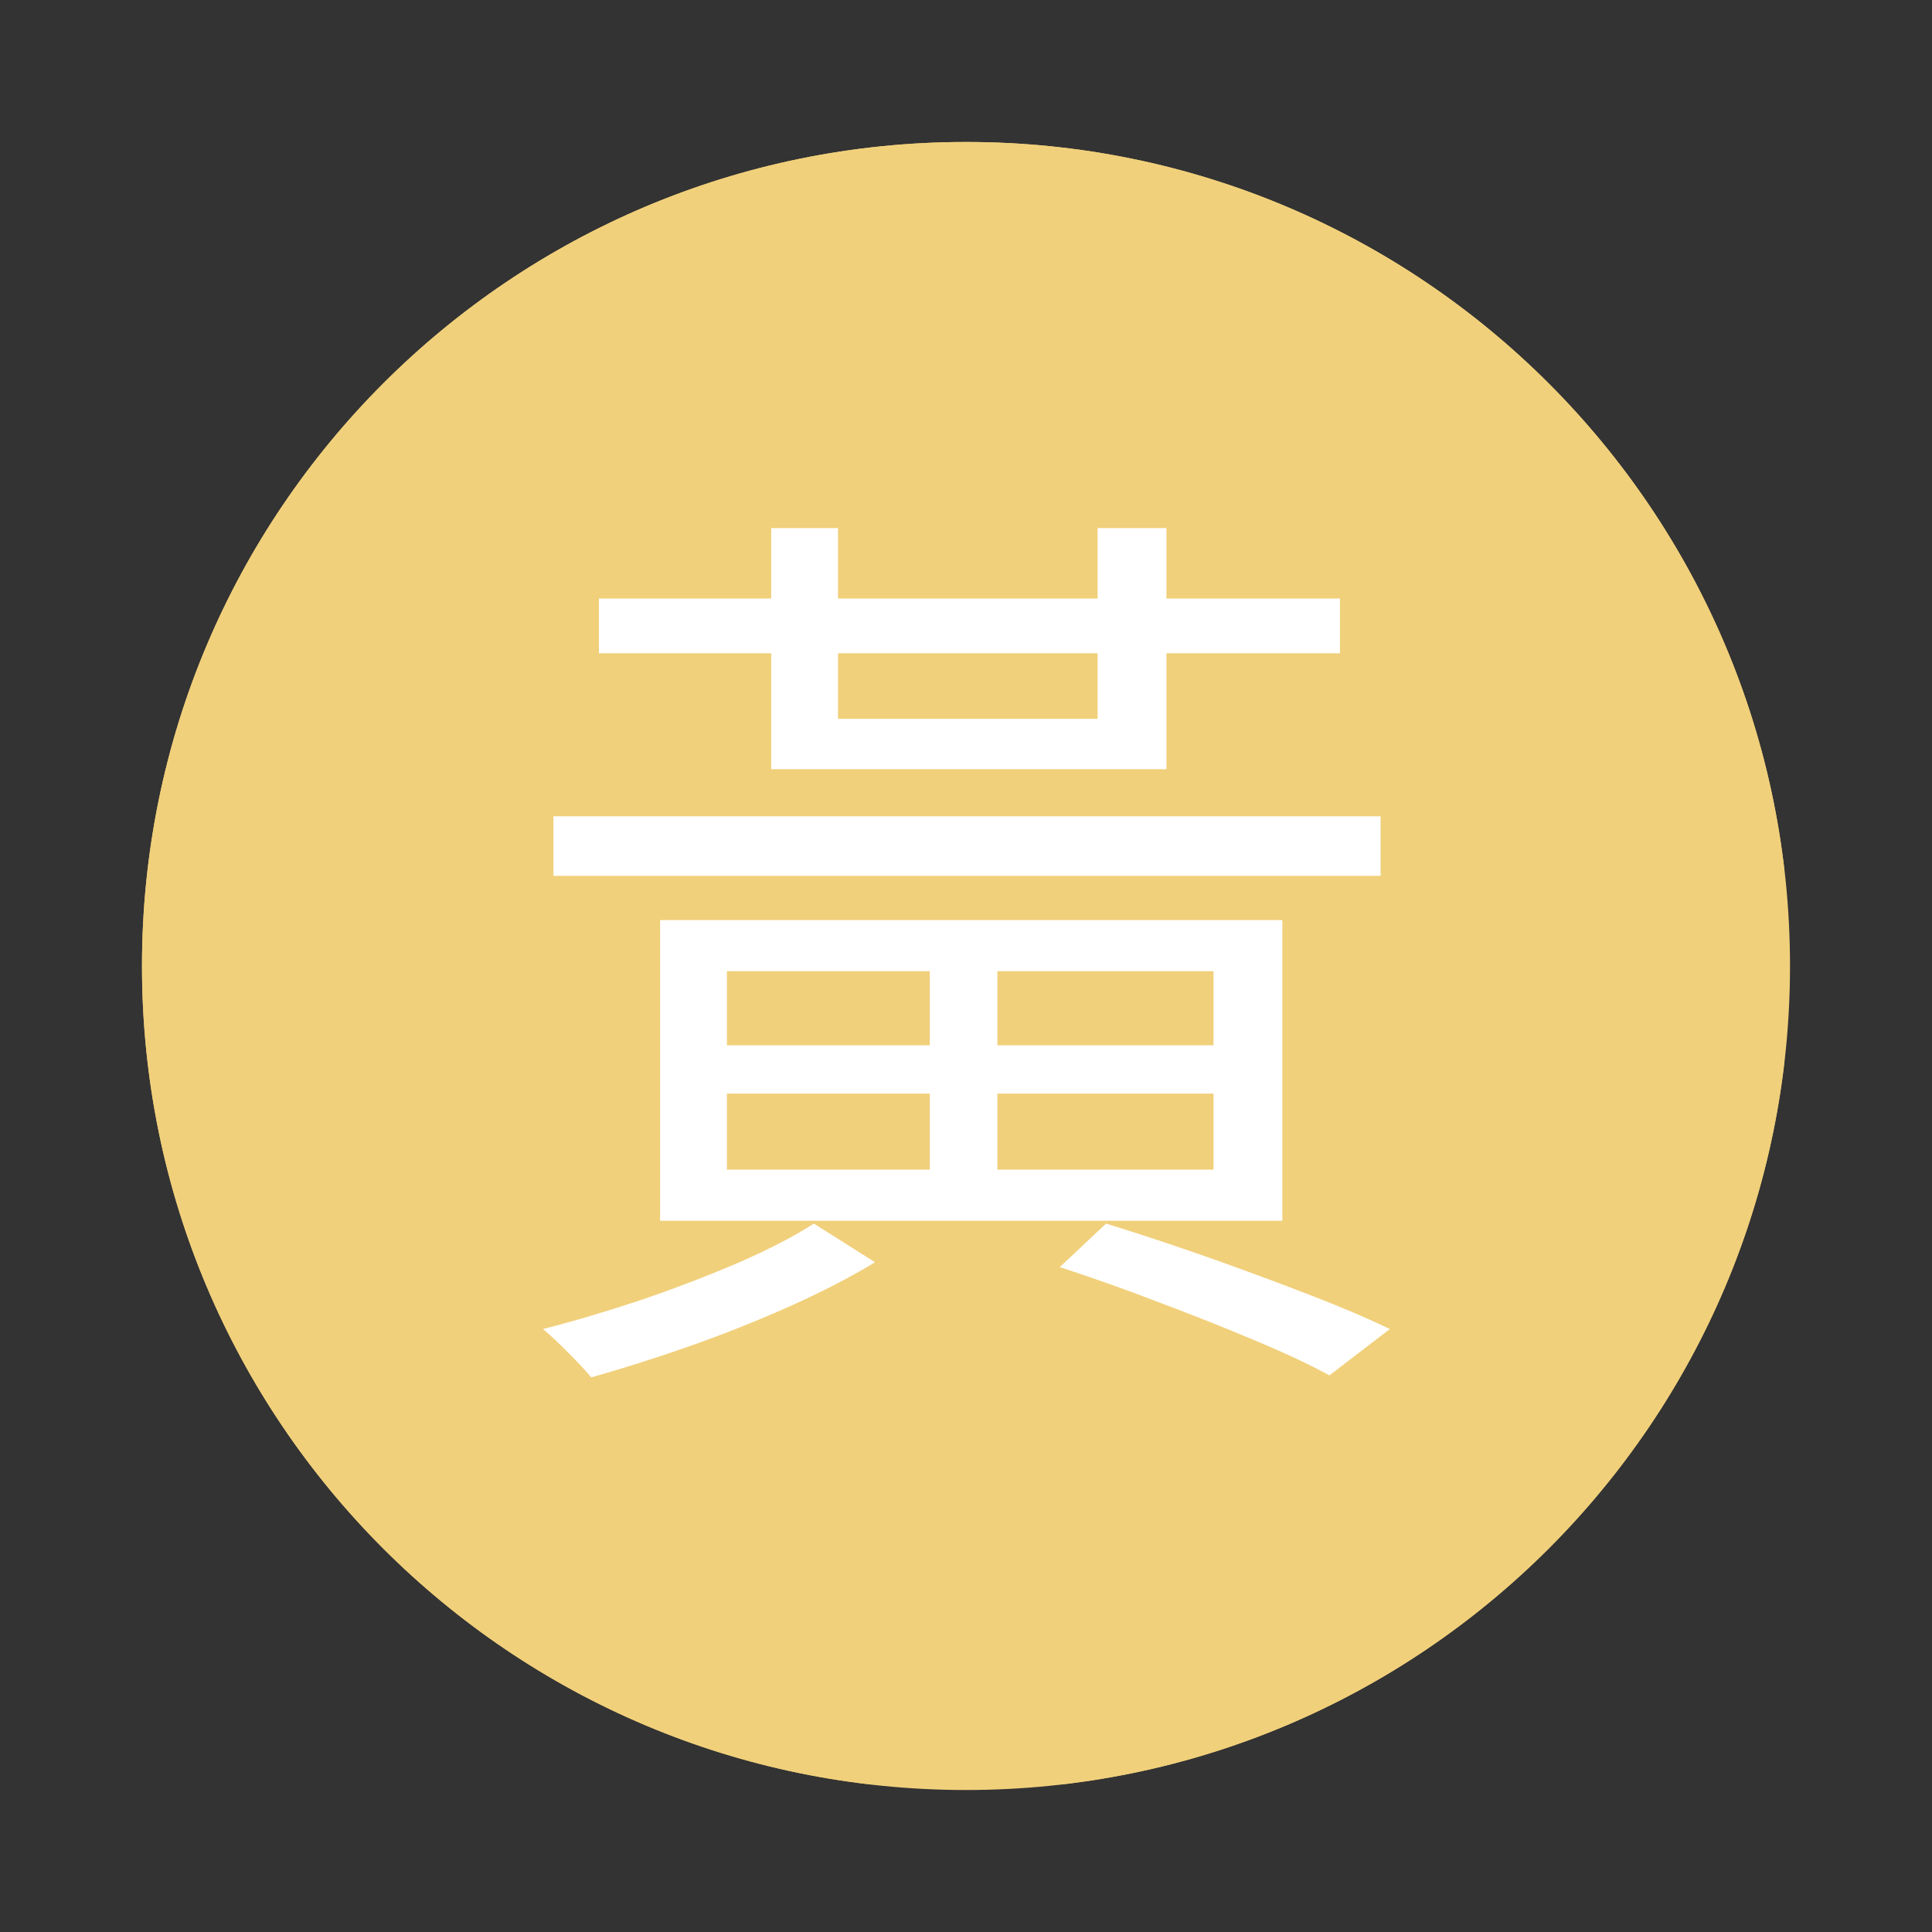
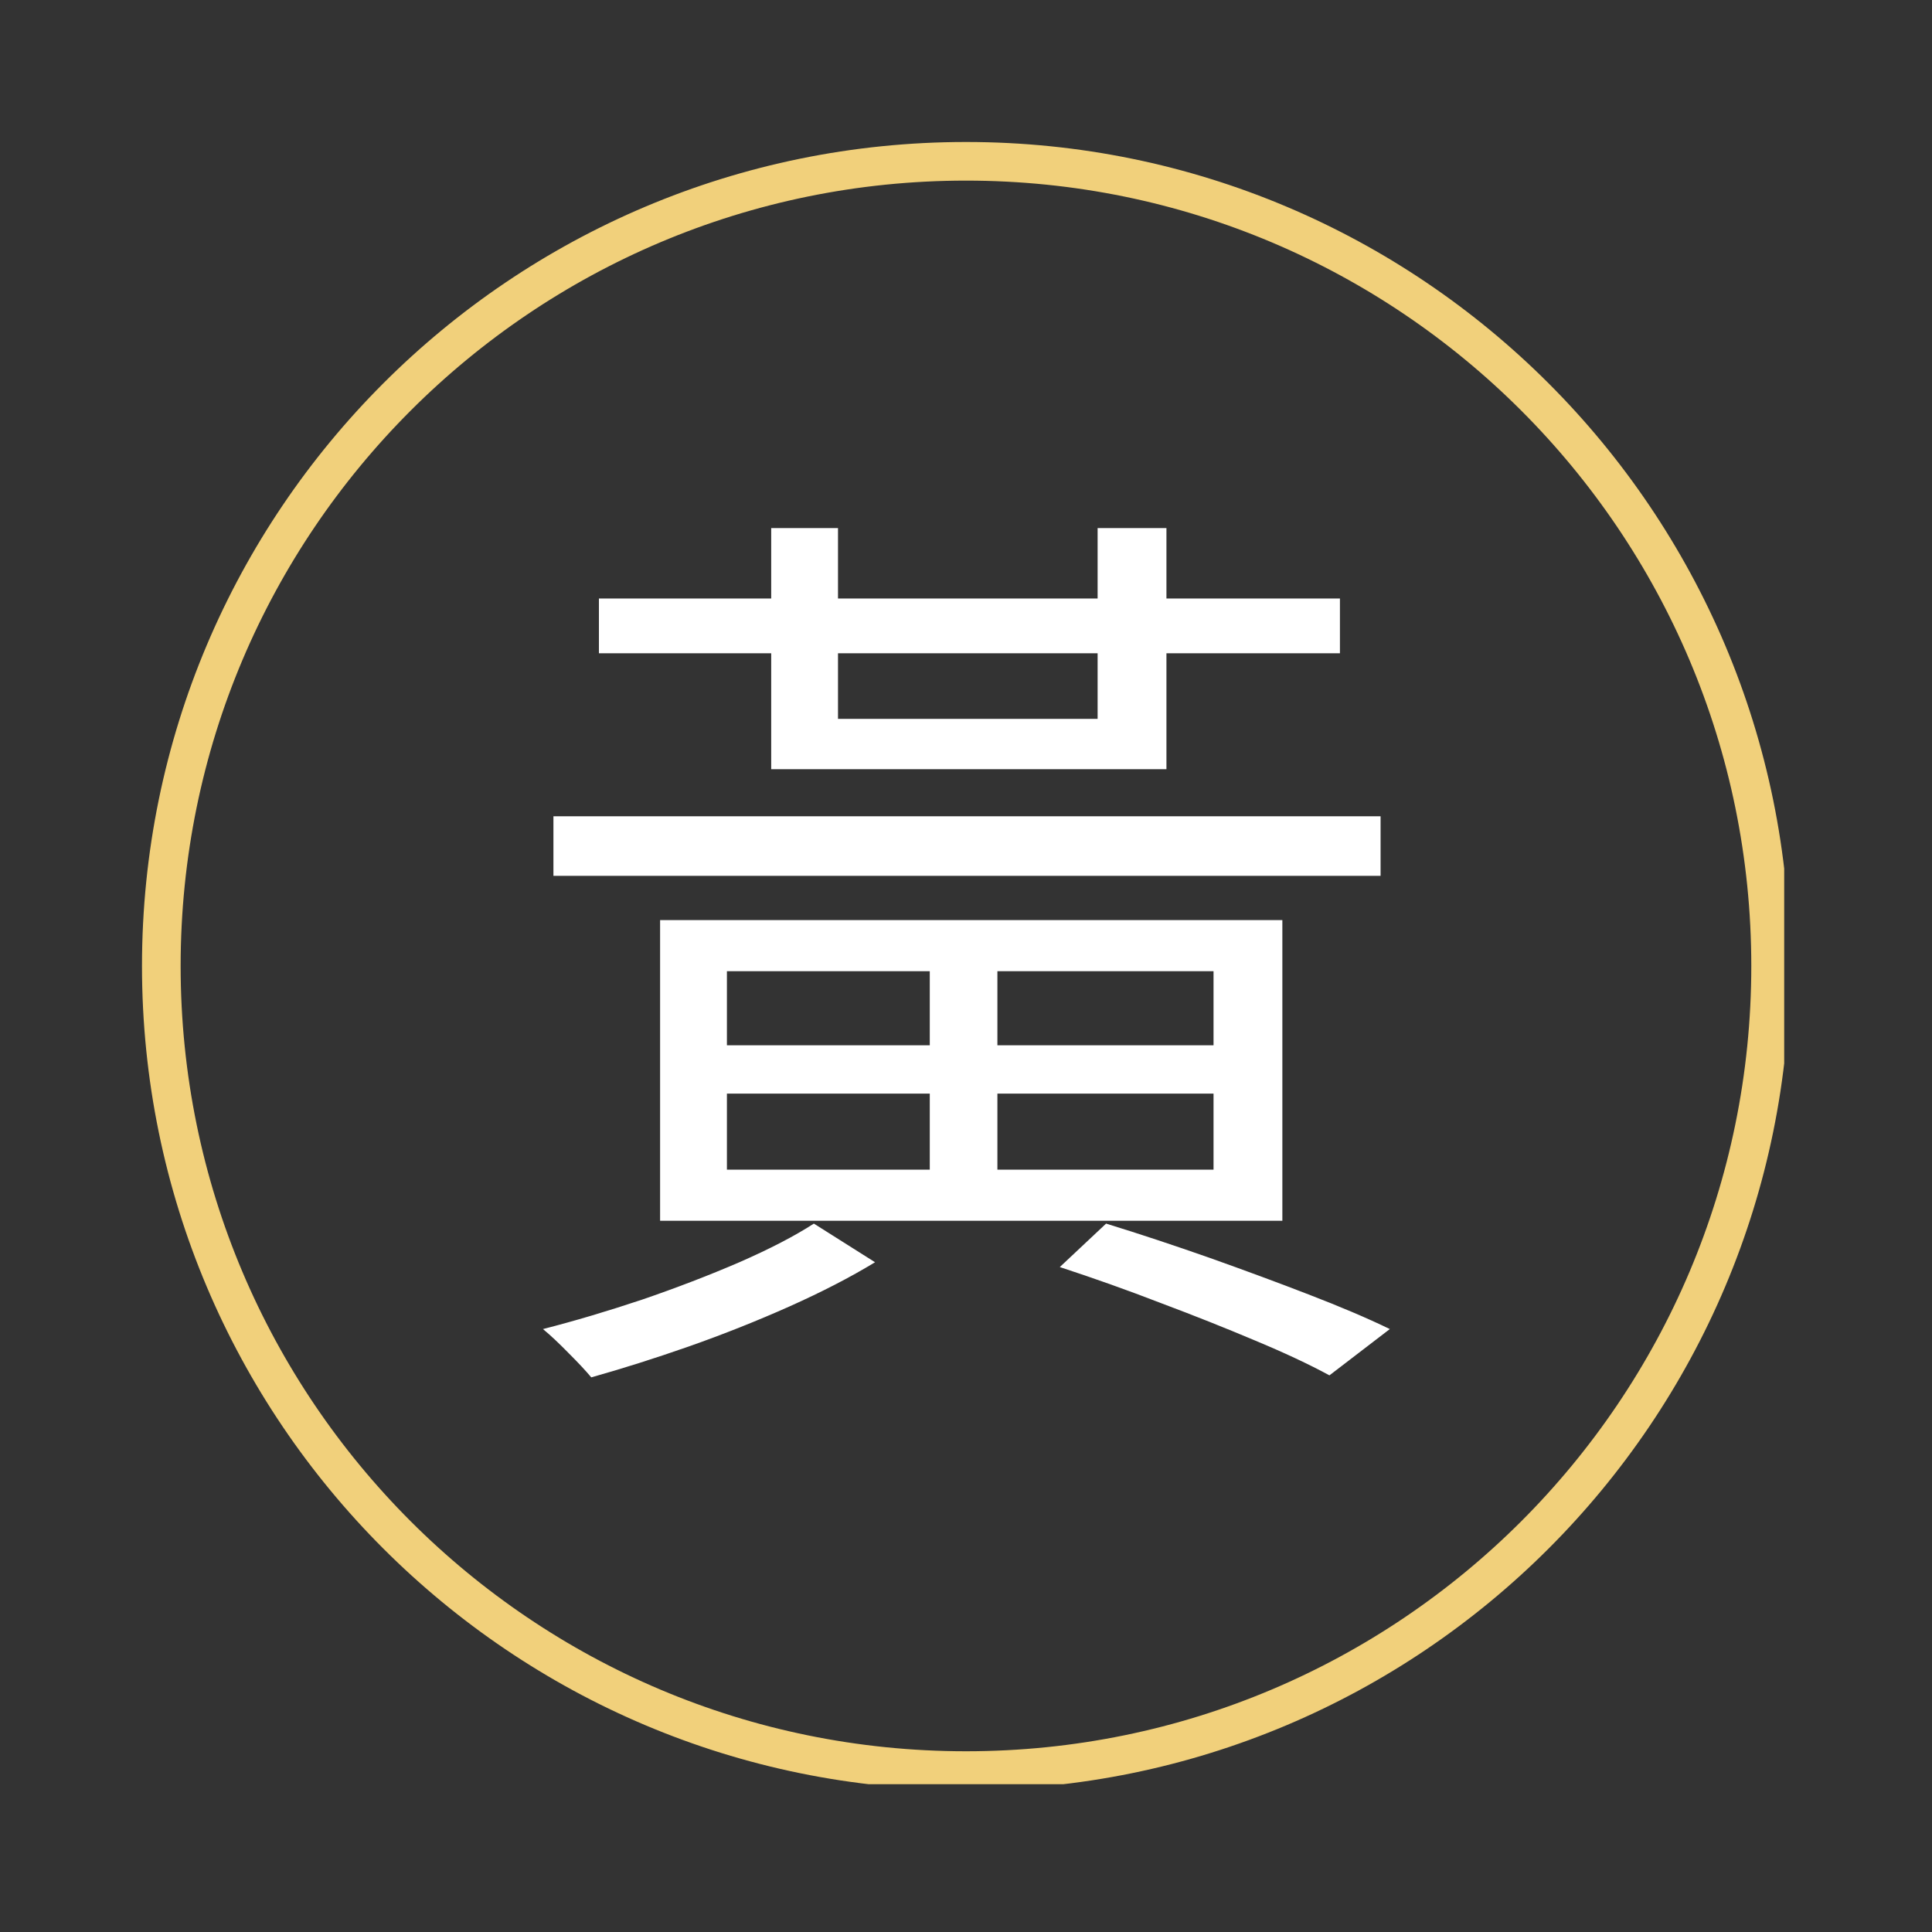
<svg xmlns="http://www.w3.org/2000/svg" width="100" zoomAndPan="magnify" viewBox="0 0 75 75" height="100" preserveAspectRatio="xMidYMid meet" version="1.0">
  <rect x="0" y="0" width="75" height="75" fill="#333333" stroke="none" />
  <defs>
    <g />
    <clipPath id="dc91d99a40">
      <path d="M 5.512 5.512 L 69.488 5.512 L 69.488 69.488 L 5.512 69.488 Z M 5.512 5.512 " clip-rule="nonzero" />
    </clipPath>
    <clipPath id="7761fbe5b1">
-       <path d="M 37.5 5.512 C 19.832 5.512 5.512 19.832 5.512 37.5 C 5.512 55.168 19.832 69.488 37.5 69.488 C 55.168 69.488 69.488 55.168 69.488 37.5 C 69.488 19.832 55.168 5.512 37.5 5.512 Z M 37.5 5.512 " clip-rule="nonzero" />
-     </clipPath>
+       </clipPath>
    <clipPath id="53fc7dc9c5">
      <path d="M 5.512 5.512 L 69.262 5.512 L 69.262 69.262 L 5.512 69.262 Z M 5.512 5.512 " clip-rule="nonzero" />
    </clipPath>
    <clipPath id="10b1e32835">
-       <path d="M 37.5 5.512 C 19.832 5.512 5.512 19.832 5.512 37.5 C 5.512 55.164 19.832 69.484 37.5 69.484 C 55.164 69.484 69.484 55.164 69.484 37.5 C 69.484 19.832 55.164 5.512 37.5 5.512 Z M 37.5 5.512 " clip-rule="nonzero" />
+       <path d="M 37.5 5.512 C 19.832 5.512 5.512 19.832 5.512 37.5 C 5.512 55.164 19.832 69.484 37.5 69.484 C 55.164 69.484 69.484 55.164 69.484 37.5 C 69.484 19.832 55.164 5.512 37.5 5.512 Z " clip-rule="nonzero" />
    </clipPath>
  </defs>
  <g clip-path="url(#dc91d99a40)">
    <g clip-path="url(#7761fbe5b1)">
      <path fill="#f1d07b" d="M 5.512 5.512 L 69.488 5.512 L 69.488 69.488 L 5.512 69.488 Z M 5.512 5.512 " fill-opacity="1" fill-rule="nonzero" />
    </g>
  </g>
  <g clip-path="url(#53fc7dc9c5)">
    <g clip-path="url(#10b1e32835)">
      <path stroke-linecap="butt" transform="matrix(0.75, 0, 0, 0.75, 5.513, 5.512)" fill="none" stroke-linejoin="miter" d="M 42.65 -0.001 C 19.093 -0.001 -0.001 19.093 -0.001 42.65 C -0.001 66.202 19.093 85.296 42.65 85.296 C 66.202 85.296 85.296 66.202 85.296 42.65 C 85.296 19.093 66.202 -0.001 42.65 -0.001 Z M 42.65 -0.001 " stroke="#f1d07b" stroke-width="4" stroke-opacity="1" stroke-miterlimit="4" />
    </g>
  </g>
  <g fill="#ffffff" fill-opacity="1">
    <g transform="translate(19.5, 50.625)">
      <g>
        <path d="M 23.109 -25.266 L 13.031 -25.266 L 13.031 -22.719 L 23.109 -22.719 Z M 10.438 -20.766 L 10.438 -25.266 L 3.75 -25.266 L 3.75 -27.391 L 10.438 -27.391 L 10.438 -30.125 L 13.031 -30.125 L 13.031 -27.391 L 23.109 -27.391 L 23.109 -30.125 L 25.781 -30.125 L 25.781 -27.391 L 32.516 -27.391 L 32.516 -25.266 L 25.781 -25.266 L 25.781 -20.766 Z M 34.094 -18.938 L 34.094 -16.625 L 1.984 -16.625 L 1.984 -18.938 Z M 8.719 -8.172 L 8.719 -5.219 L 16.594 -5.219 L 16.594 -8.172 Z M 8.719 -12.922 L 8.719 -10.047 L 16.594 -10.047 L 16.594 -12.922 Z M 27.609 -10.047 L 27.609 -12.922 L 19.219 -12.922 L 19.219 -10.047 Z M 27.609 -5.219 L 27.609 -8.172 L 19.219 -8.172 L 19.219 -5.219 Z M 30.281 -3.234 L 6.125 -3.234 L 6.125 -14.906 L 30.281 -14.906 Z M 12.094 -3.125 L 14.469 -1.625 C 13.508 -1.039 12.398 -0.469 11.141 0.094 C 9.879 0.656 8.582 1.172 7.25 1.641 C 5.914 2.109 4.648 2.508 3.453 2.844 C 3.234 2.582 2.938 2.266 2.562 1.891 C 2.195 1.516 1.867 1.207 1.578 0.969 C 2.805 0.656 4.086 0.273 5.422 -0.172 C 6.754 -0.629 8.016 -1.113 9.203 -1.625 C 10.391 -2.145 11.352 -2.645 12.094 -3.125 Z M 21.641 -1.438 L 23.438 -3.125 C 24.758 -2.719 26.098 -2.273 27.453 -1.797 C 28.805 -1.316 30.086 -0.844 31.297 -0.375 C 32.516 0.094 33.566 0.539 34.453 0.969 L 32.109 2.766 C 31.316 2.336 30.348 1.883 29.203 1.406 C 28.066 0.926 26.848 0.441 25.547 -0.047 C 24.254 -0.547 22.953 -1.008 21.641 -1.438 Z M 21.641 -1.438 " />
      </g>
    </g>
  </g>
</svg>